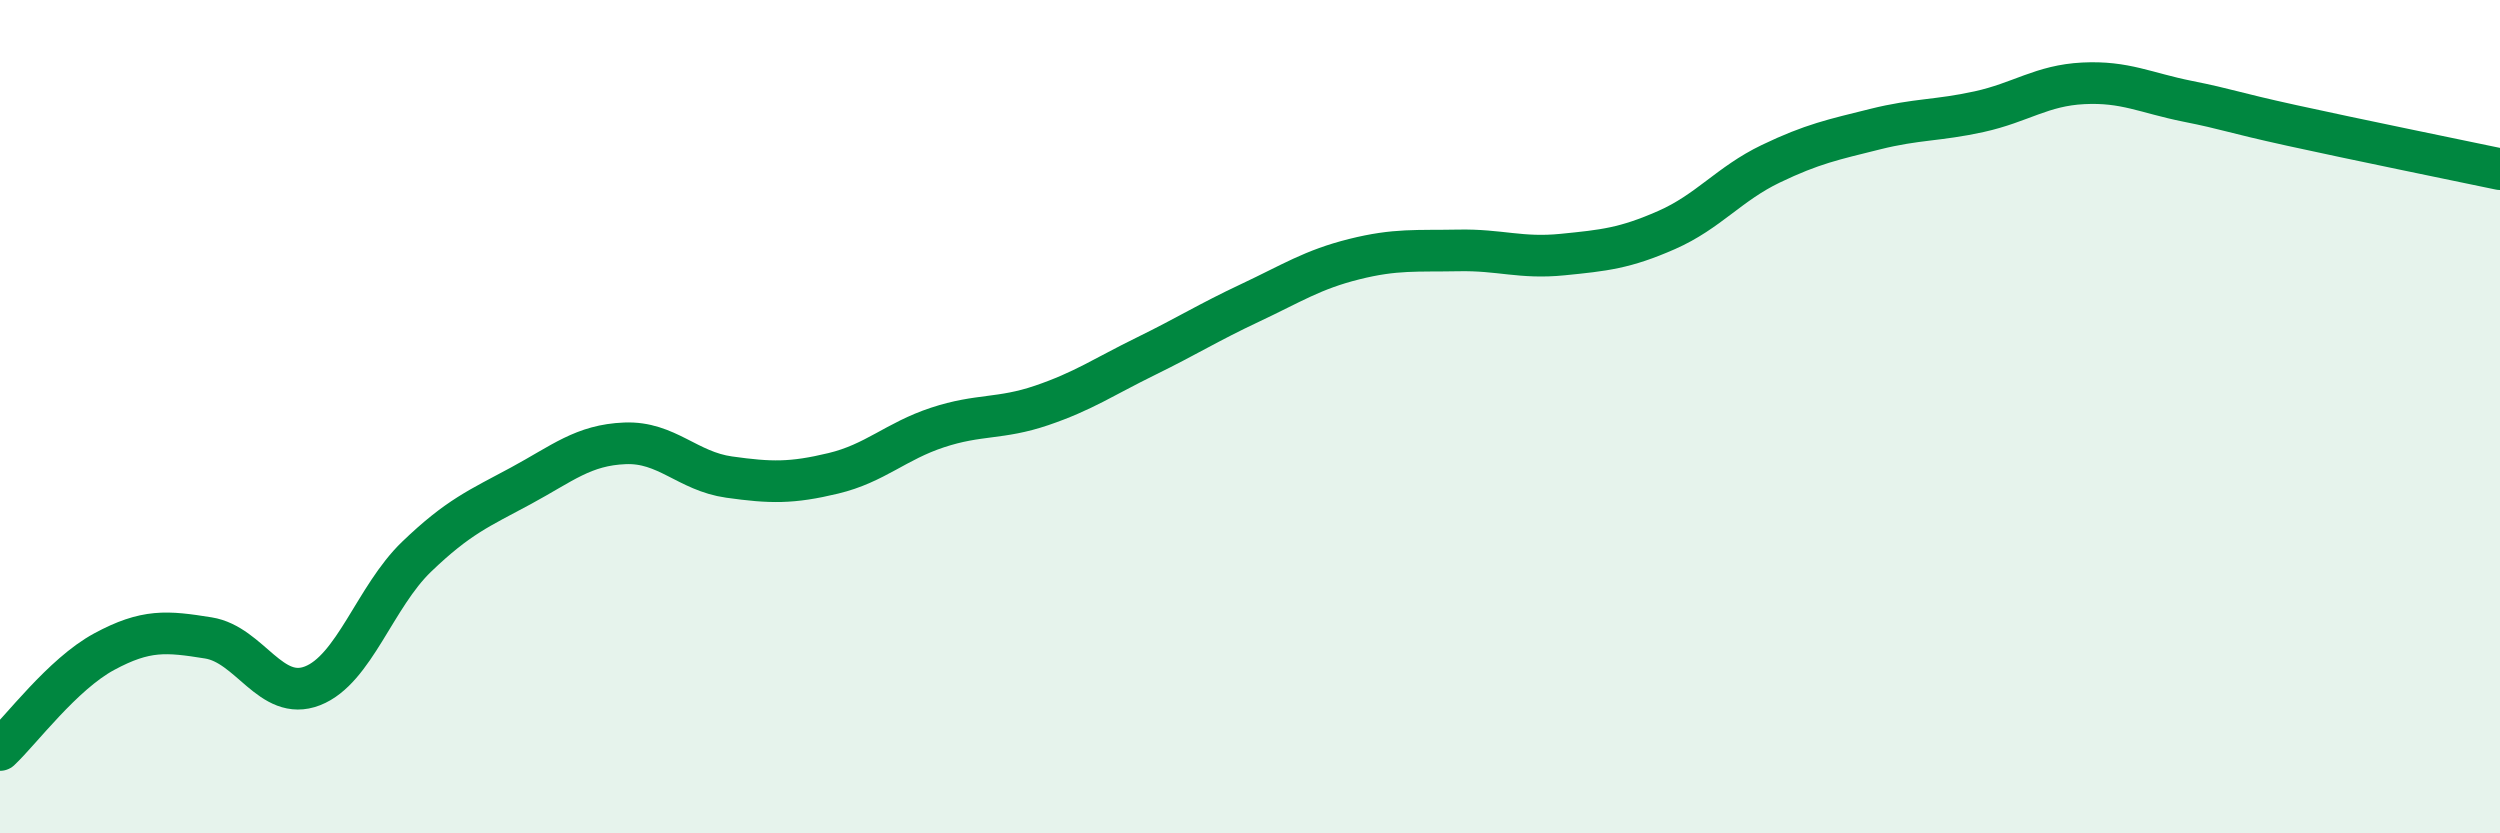
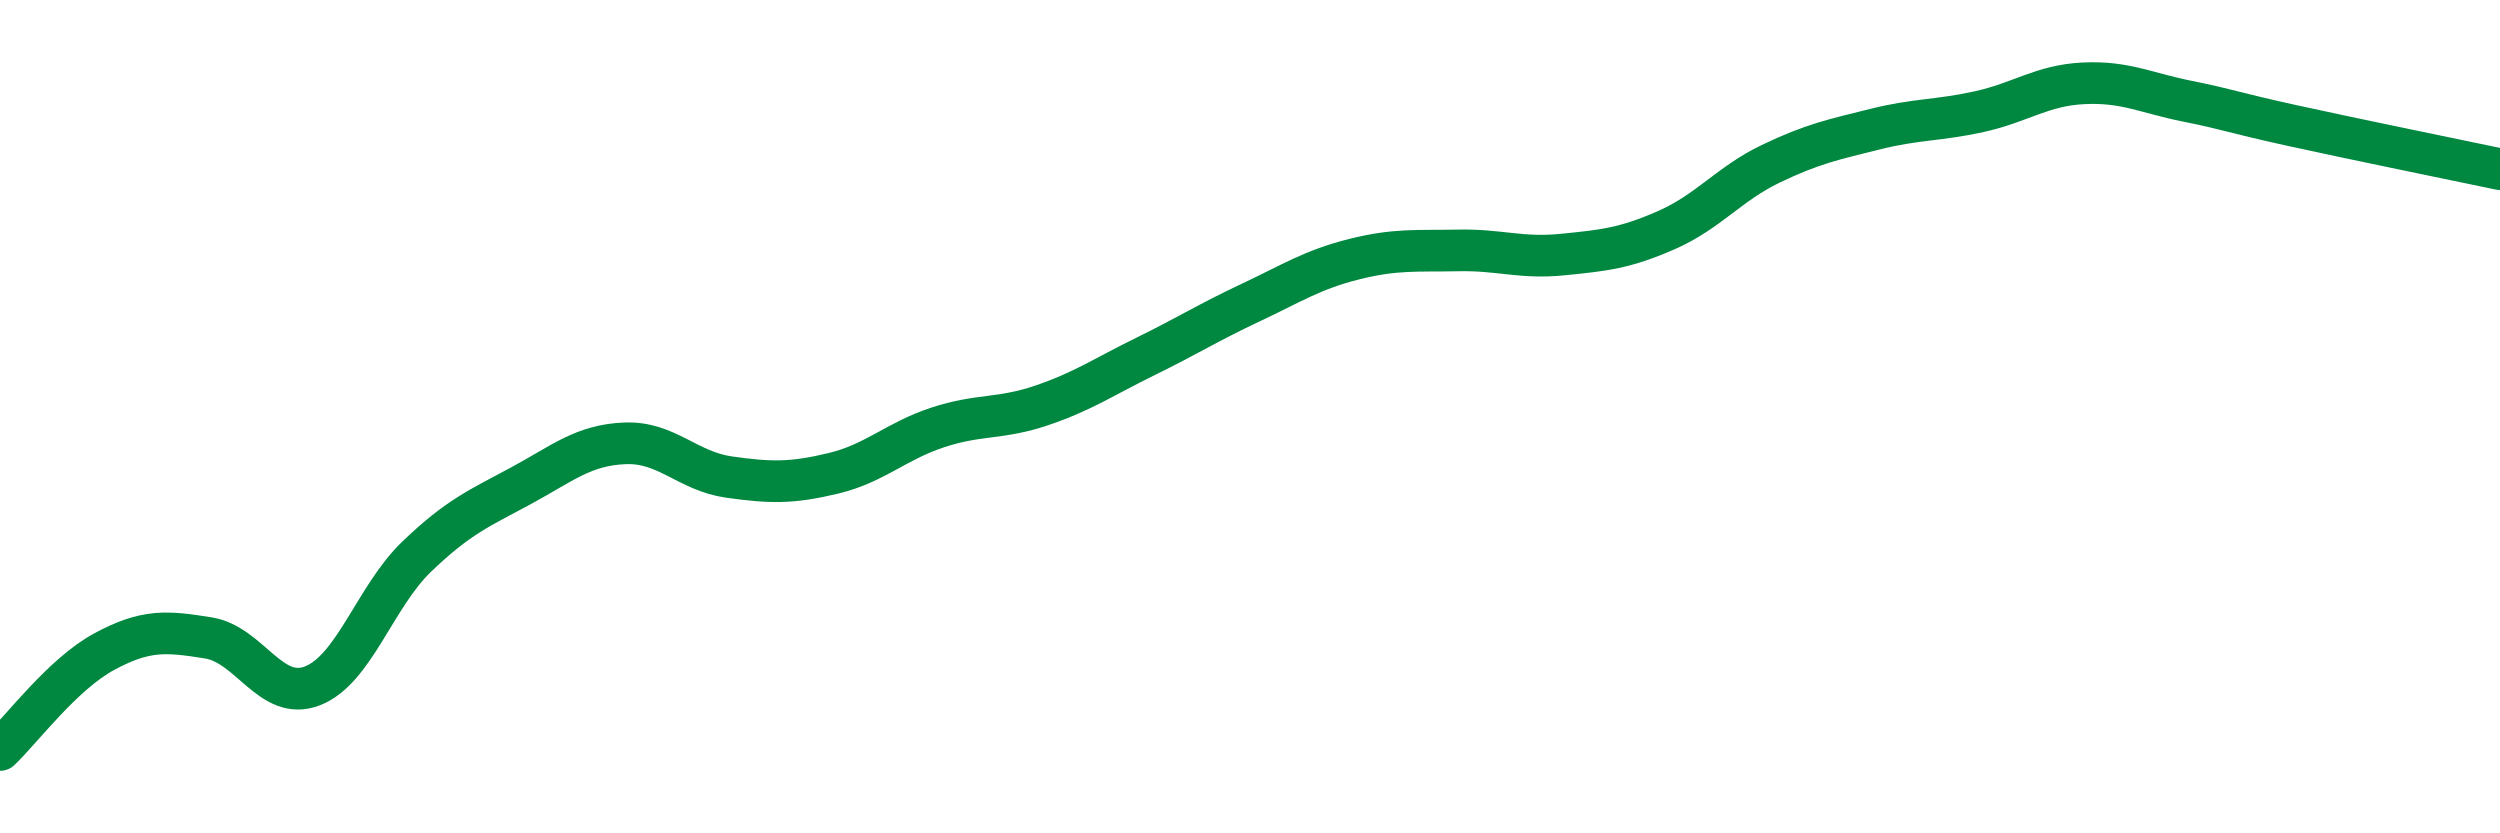
<svg xmlns="http://www.w3.org/2000/svg" width="60" height="20" viewBox="0 0 60 20">
-   <path d="M 0,18 C 0.5,17.53 1.5,16.18 2.5,15.64 C 3.5,15.1 4,15.15 5,15.31 C 6,15.47 6.5,16.85 7.5,16.46 C 8.5,16.07 9,14.32 10,13.36 C 11,12.4 11.5,12.2 12.5,11.66 C 13.5,11.12 14,10.68 15,10.64 C 16,10.6 16.5,11.31 17.5,11.45 C 18.5,11.59 19,11.6 20,11.36 C 21,11.12 21.5,10.59 22.5,10.26 C 23.5,9.93 24,10.07 25,9.73 C 26,9.39 26.5,9.04 27.5,8.55 C 28.5,8.06 29,7.74 30,7.27 C 31,6.8 31.5,6.47 32.5,6.22 C 33.5,5.97 34,6.03 35,6.01 C 36,5.99 36.5,6.21 37.5,6.11 C 38.5,6.01 39,5.96 40,5.52 C 41,5.08 41.5,4.41 42.5,3.93 C 43.5,3.45 44,3.35 45,3.1 C 46,2.85 46.5,2.9 47.5,2.68 C 48.5,2.46 49,2.05 50,2 C 51,1.95 51.5,2.23 52.5,2.43 C 53.5,2.63 53.5,2.68 55,3.01 C 56.5,3.34 59,3.85 60,4.06L60 20L0 20Z" fill="#008740" opacity="0.1" stroke-linecap="round" stroke-linejoin="round" />
  <path d="M 0,18 C 0.5,17.53 1.5,16.18 2.5,15.64 C 3.5,15.1 4,15.15 5,15.31 C 6,15.47 6.5,16.85 7.5,16.46 C 8.5,16.07 9,14.32 10,13.36 C 11,12.4 11.5,12.2 12.5,11.66 C 13.5,11.12 14,10.68 15,10.64 C 16,10.6 16.5,11.31 17.5,11.45 C 18.5,11.59 19,11.6 20,11.36 C 21,11.12 21.5,10.59 22.5,10.26 C 23.5,9.93 24,10.07 25,9.73 C 26,9.39 26.5,9.04 27.5,8.55 C 28.5,8.06 29,7.74 30,7.27 C 31,6.8 31.5,6.47 32.5,6.22 C 33.5,5.97 34,6.03 35,6.01 C 36,5.99 36.5,6.21 37.5,6.11 C 38.5,6.01 39,5.96 40,5.52 C 41,5.08 41.5,4.41 42.5,3.93 C 43.5,3.45 44,3.35 45,3.1 C 46,2.85 46.5,2.9 47.5,2.68 C 48.5,2.46 49,2.05 50,2 C 51,1.95 51.5,2.23 52.5,2.43 C 53.5,2.63 53.5,2.68 55,3.01 C 56.5,3.34 59,3.85 60,4.06" stroke="#008740" stroke-width="1" fill="none" stroke-linecap="round" stroke-linejoin="round" />
</svg>